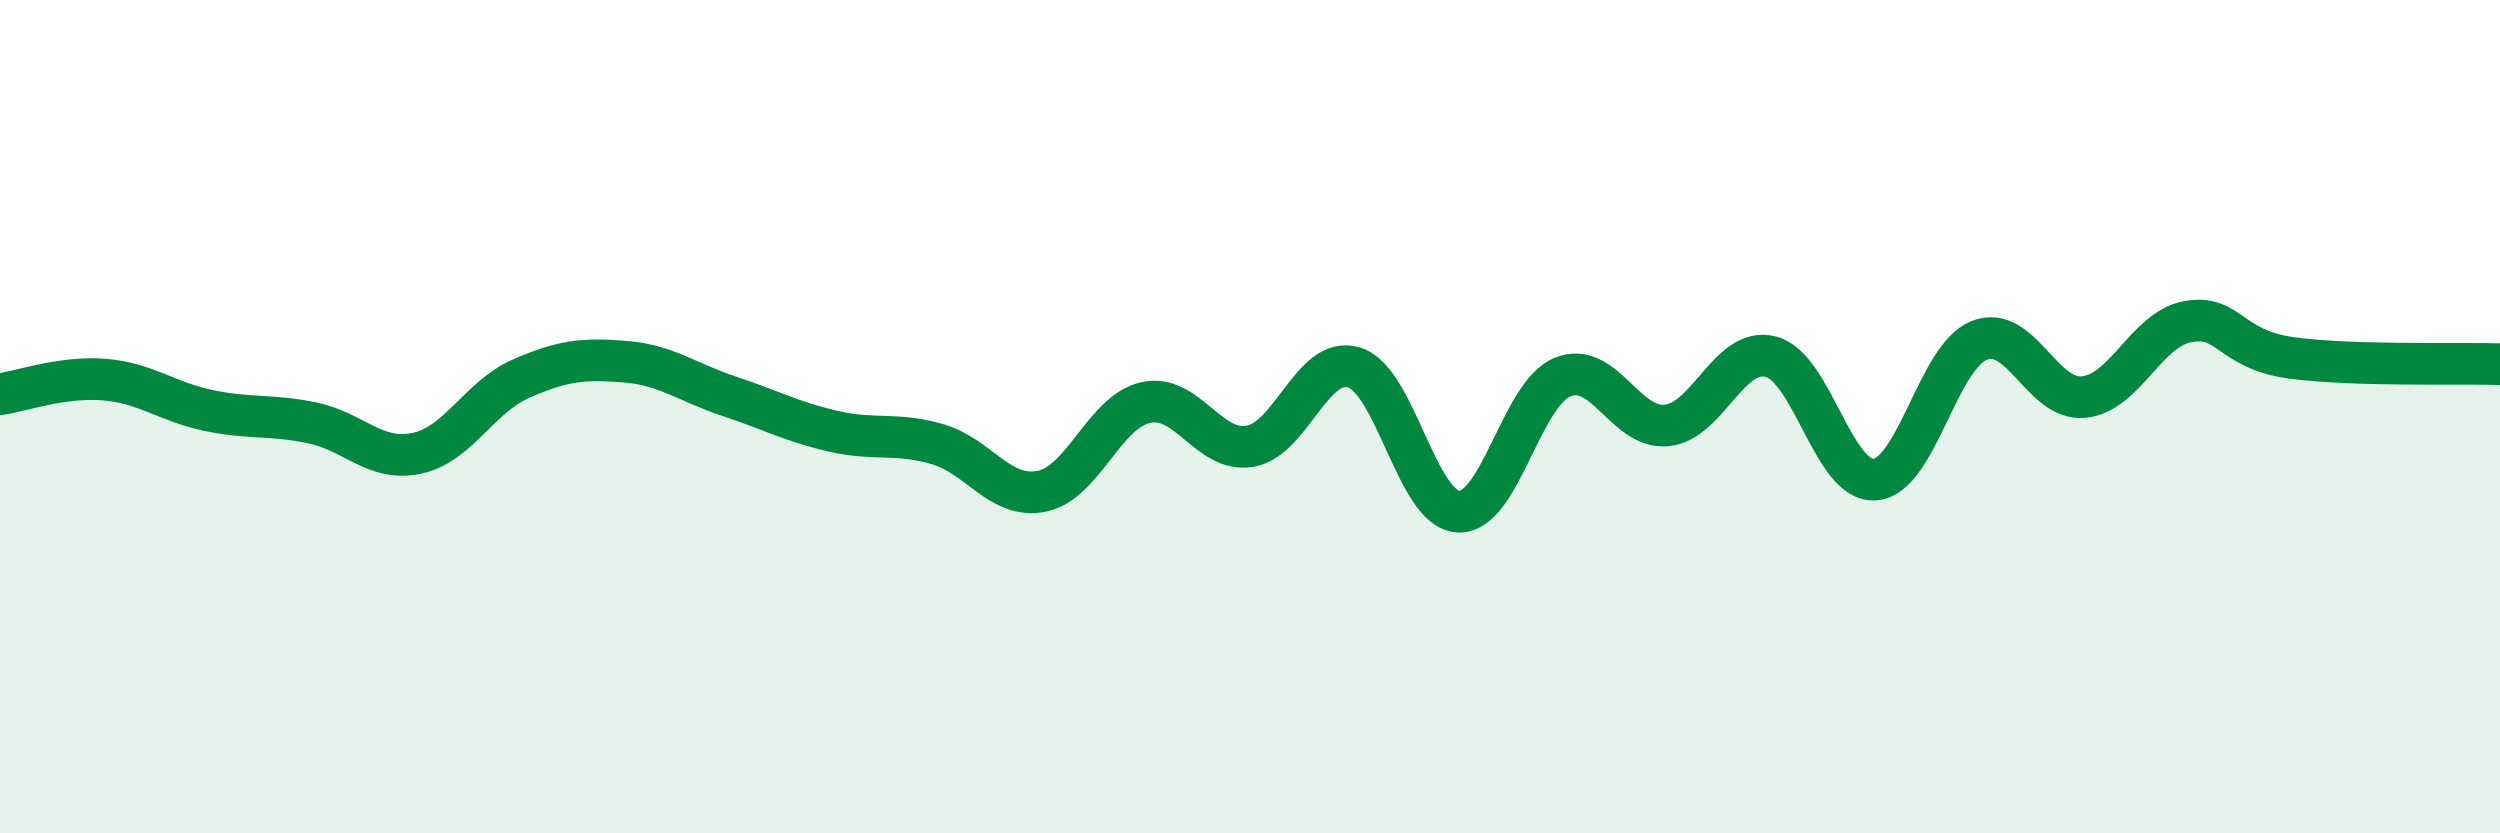
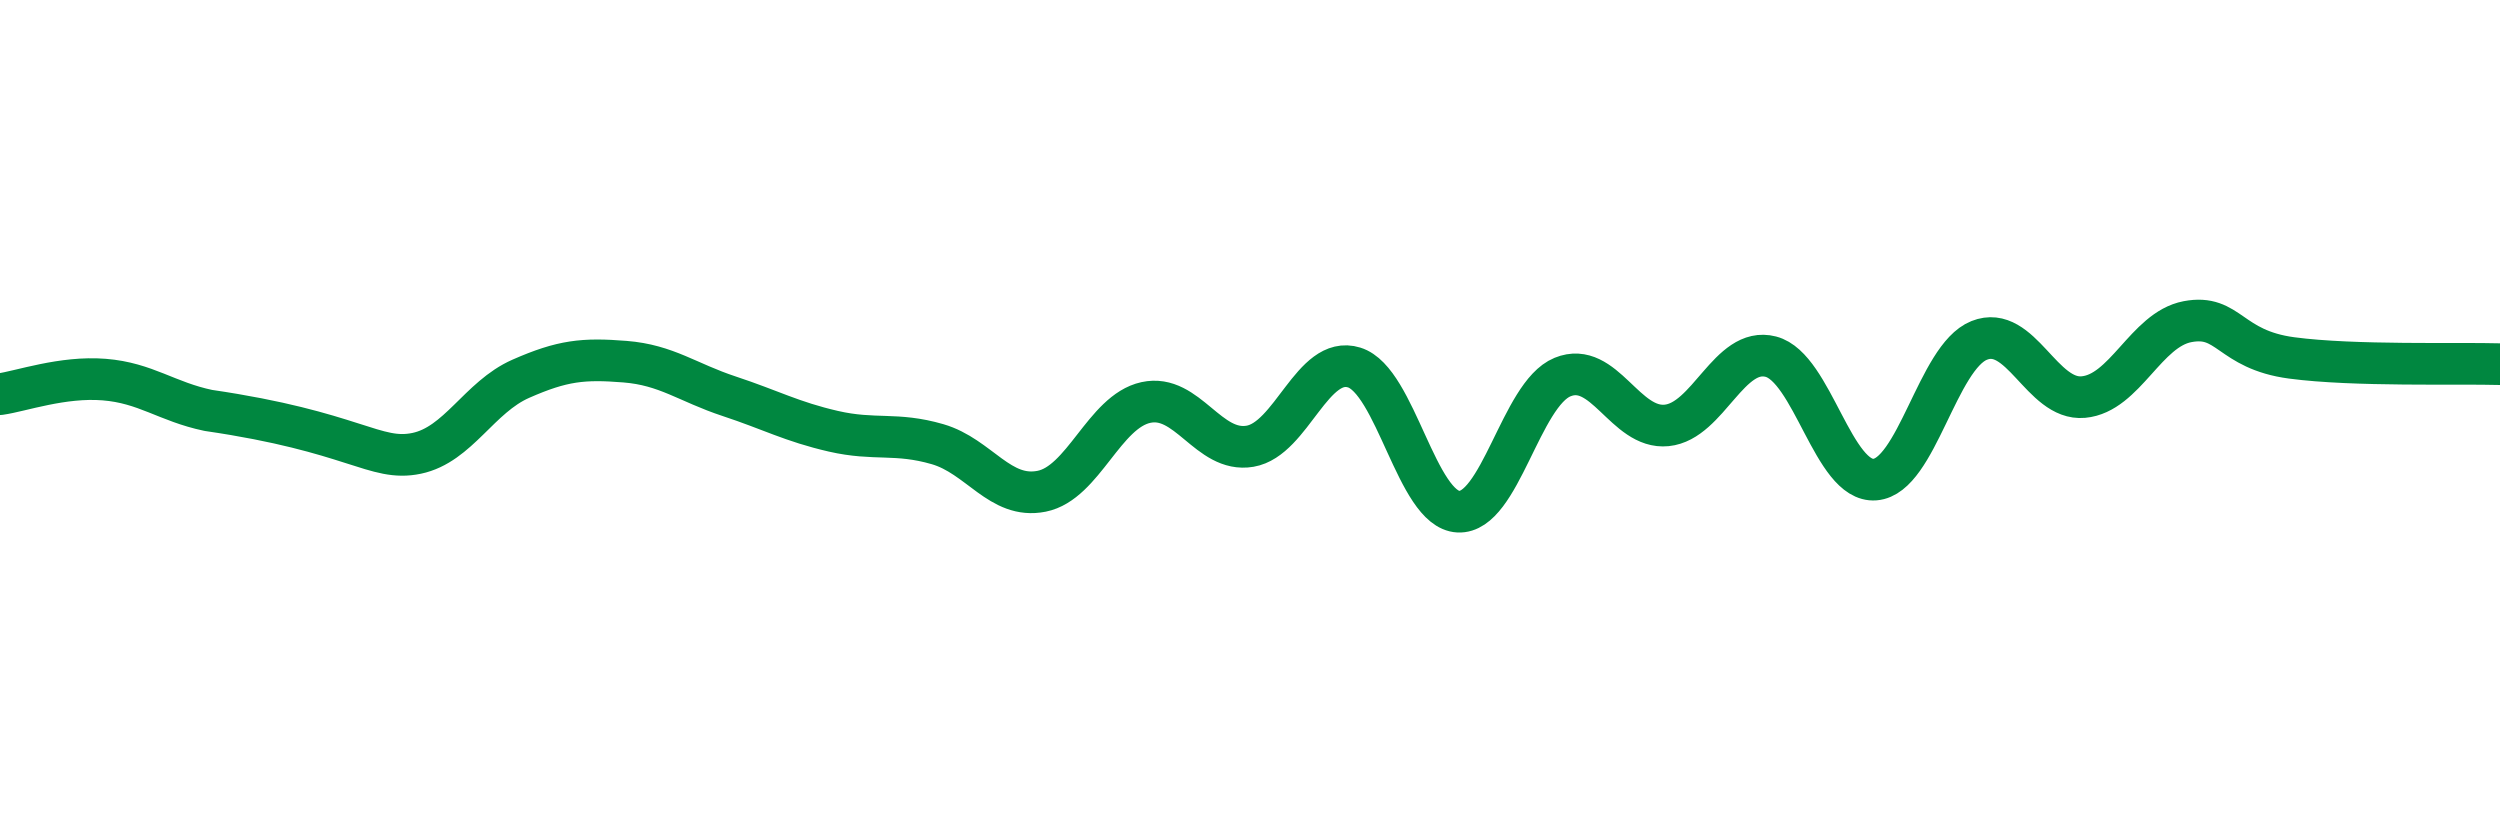
<svg xmlns="http://www.w3.org/2000/svg" width="60" height="20" viewBox="0 0 60 20">
-   <path d="M 0,9.46 C 0.5,9.39 1.5,9.03 2.5,9.11 C 3.5,9.19 4,9.64 5,9.85 C 6,10.06 6.5,9.94 7.5,10.15 C 8.5,10.36 9,11.09 10,10.88 C 11,10.67 11.5,9.53 12.5,9.09 C 13.5,8.65 14,8.6 15,8.68 C 16,8.76 16.5,9.18 17.5,9.51 C 18.5,9.84 19,10.12 20,10.35 C 21,10.58 21.5,10.37 22.5,10.66 C 23.5,10.95 24,11.99 25,11.79 C 26,11.59 26.5,9.88 27.5,9.66 C 28.5,9.44 29,10.88 30,10.71 C 31,10.54 31.5,8.51 32.5,8.82 C 33.5,9.13 34,12.23 35,12.28 C 36,12.33 36.5,9.46 37.5,9.05 C 38.5,8.64 39,10.31 40,10.21 C 41,10.11 41.5,8.3 42.5,8.56 C 43.5,8.82 44,11.59 45,11.51 C 46,11.43 46.5,8.57 47.5,8.17 C 48.5,7.77 49,9.62 50,9.53 C 51,9.44 51.5,7.91 52.5,7.72 C 53.5,7.53 53.5,8.39 55,8.59 C 56.5,8.79 59,8.71 60,8.74L60 20L0 20Z" fill="#008740" opacity="0.1" stroke-linecap="round" stroke-linejoin="round" />
-   <path d="M 0,9.46 C 0.5,9.39 1.5,9.03 2.5,9.11 C 3.5,9.19 4,9.64 5,9.85 C 6,10.06 6.5,9.94 7.5,10.15 C 8.5,10.36 9,11.09 10,10.88 C 11,10.67 11.5,9.53 12.5,9.09 C 13.5,8.65 14,8.6 15,8.68 C 16,8.76 16.5,9.18 17.5,9.51 C 18.5,9.84 19,10.12 20,10.35 C 21,10.58 21.5,10.37 22.5,10.66 C 23.5,10.95 24,11.99 25,11.79 C 26,11.59 26.5,9.88 27.5,9.66 C 28.5,9.44 29,10.88 30,10.71 C 31,10.54 31.5,8.51 32.5,8.82 C 33.5,9.13 34,12.23 35,12.28 C 36,12.33 36.5,9.46 37.5,9.05 C 38.5,8.64 39,10.31 40,10.21 C 41,10.11 41.5,8.3 42.5,8.56 C 43.5,8.82 44,11.59 45,11.51 C 46,11.43 46.5,8.57 47.5,8.17 C 48.5,7.77 49,9.62 50,9.53 C 51,9.44 51.5,7.91 52.5,7.72 C 53.5,7.53 53.5,8.39 55,8.59 C 56.5,8.79 59,8.71 60,8.74" stroke="#008740" stroke-width="1" fill="none" stroke-linecap="round" stroke-linejoin="round" />
+   <path d="M 0,9.46 C 0.5,9.39 1.5,9.03 2.5,9.11 C 3.5,9.19 4,9.64 5,9.85 C 8.5,10.36 9,11.09 10,10.88 C 11,10.67 11.5,9.53 12.5,9.09 C 13.5,8.65 14,8.6 15,8.68 C 16,8.76 16.5,9.18 17.5,9.51 C 18.5,9.84 19,10.12 20,10.35 C 21,10.58 21.5,10.37 22.5,10.66 C 23.5,10.95 24,11.99 25,11.79 C 26,11.59 26.5,9.88 27.5,9.66 C 28.5,9.44 29,10.88 30,10.71 C 31,10.54 31.5,8.51 32.5,8.82 C 33.5,9.13 34,12.23 35,12.28 C 36,12.33 36.5,9.46 37.5,9.05 C 38.5,8.64 39,10.31 40,10.21 C 41,10.11 41.5,8.3 42.5,8.56 C 43.5,8.82 44,11.59 45,11.51 C 46,11.43 46.5,8.57 47.5,8.17 C 48.5,7.77 49,9.62 50,9.53 C 51,9.44 51.5,7.91 52.5,7.72 C 53.5,7.53 53.5,8.39 55,8.59 C 56.5,8.79 59,8.71 60,8.74" stroke="#008740" stroke-width="1" fill="none" stroke-linecap="round" stroke-linejoin="round" />
</svg>